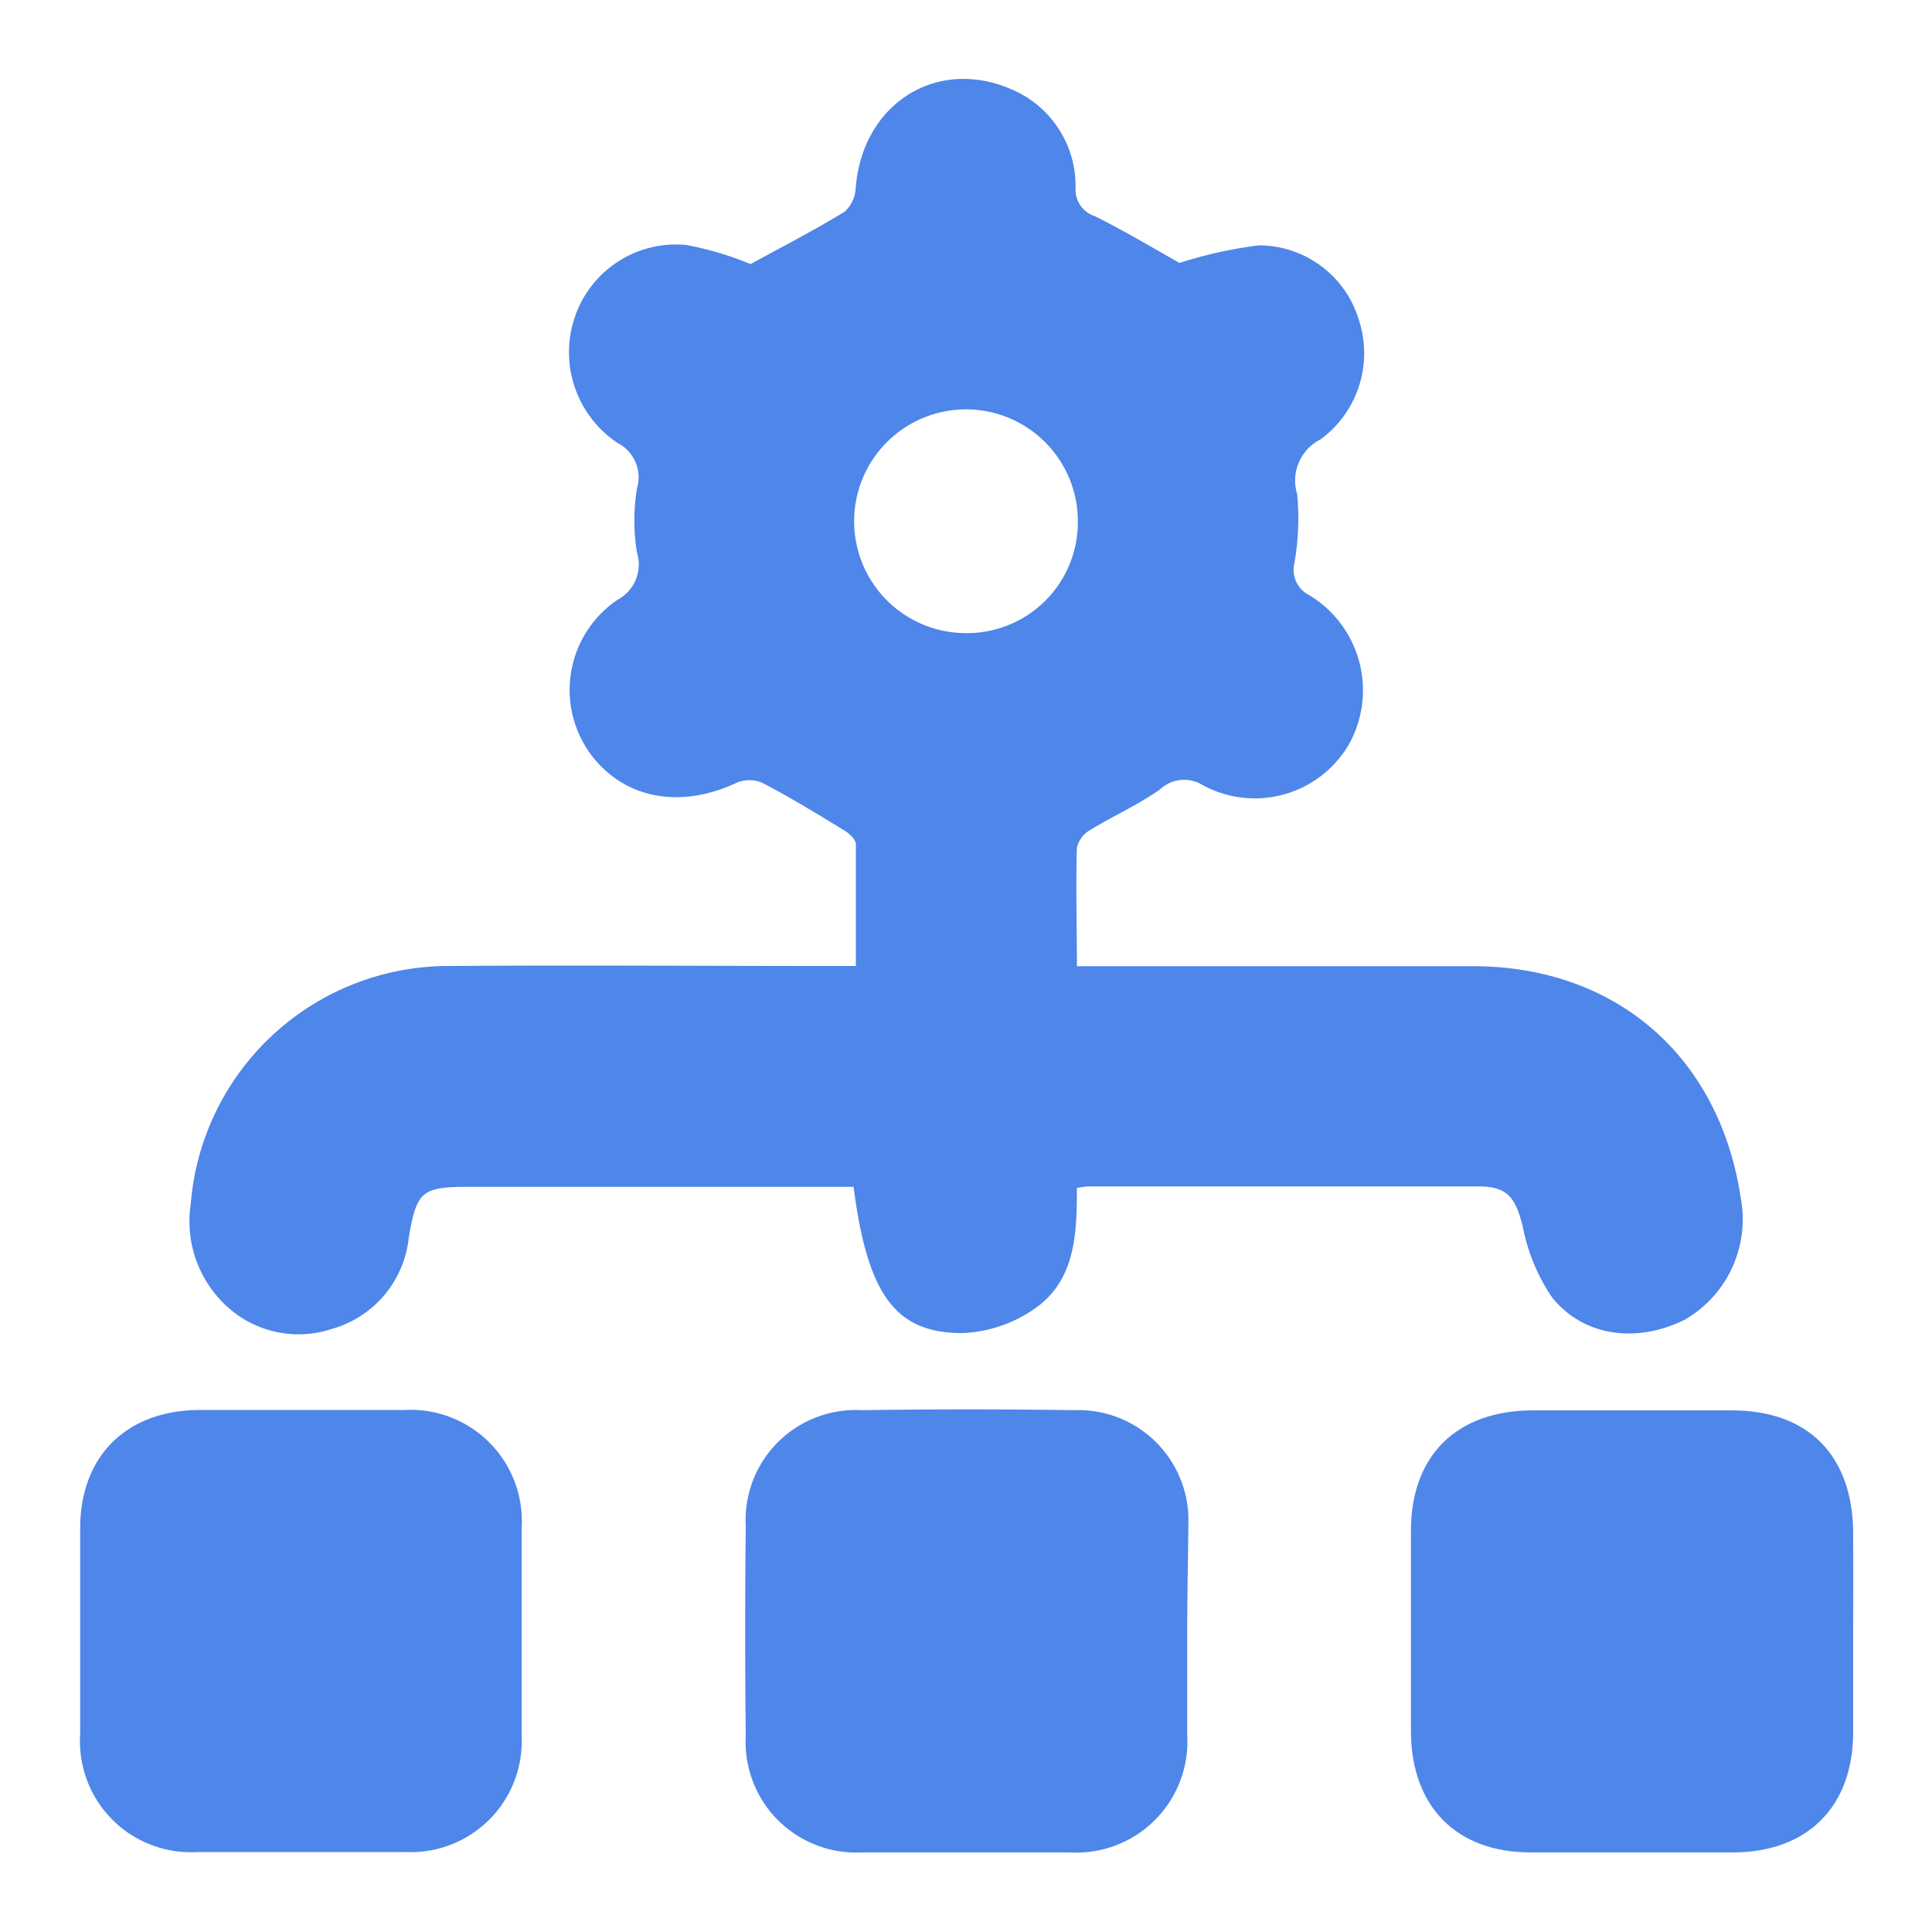
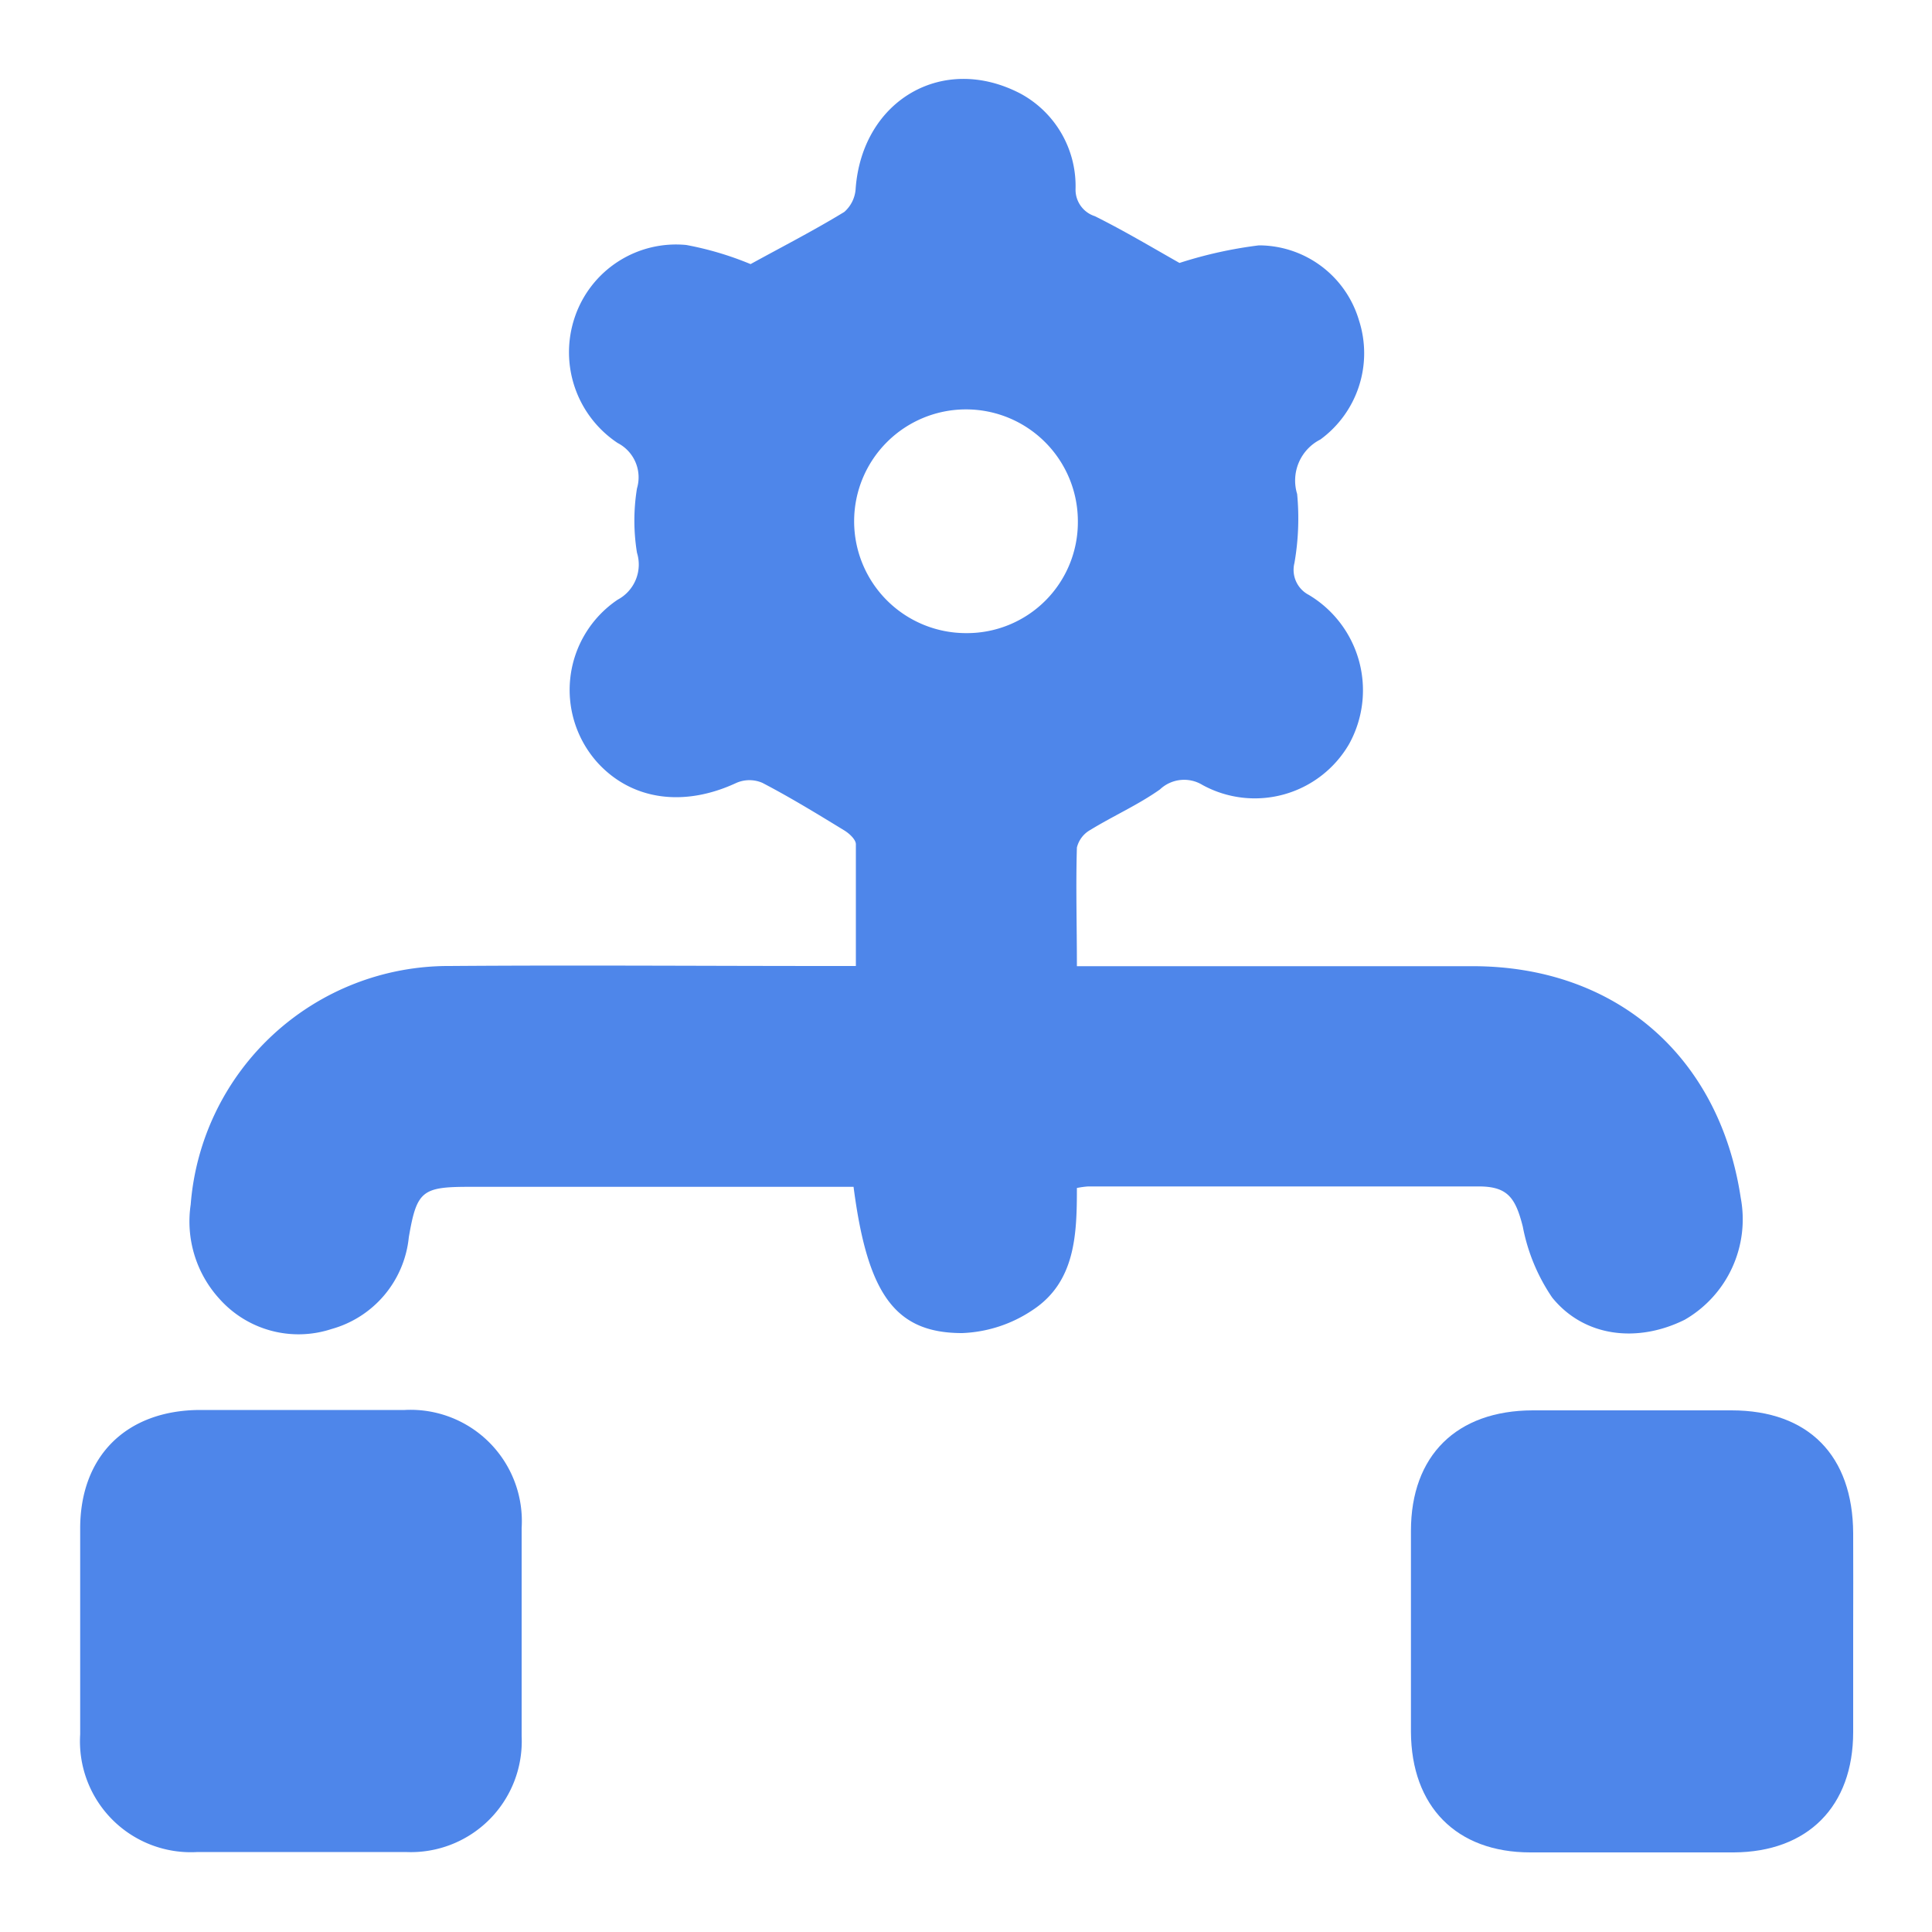
<svg xmlns="http://www.w3.org/2000/svg" viewBox="0 0 100 100">
  <defs>
    <style>.cls-1{fill:#4e86ea;}</style>
  </defs>
  <g id="Layer_1" data-name="Layer 1">
    <path class="cls-1" d="M38.85,13.67c1.6-.88,3.26-1.73,4.85-2.7a1.74,1.74,0,0,0,.59-1.23c.35-4.55,4.51-7,8.54-4.89a5.44,5.44,0,0,1,2.84,4.94,1.44,1.44,0,0,0,1,1.4c1.53.76,3,1.64,4.38,2.42a22.27,22.27,0,0,1,4.11-.91,5.41,5.41,0,0,1,5.18,3.88,5.53,5.53,0,0,1-2,6.17,2.38,2.38,0,0,0-1.2,2.82A13.39,13.39,0,0,1,67,29.14a1.46,1.46,0,0,0,.74,1.65,5.75,5.75,0,0,1,2.09,7.72,5.64,5.64,0,0,1-7.59,2.12,1.82,1.82,0,0,0-2.2.23c-1.13.8-2.42,1.37-3.61,2.1a1.43,1.43,0,0,0-.69.91c-.06,2,0,4,0,6.14H76.2C83.64,50,89,54.68,90.1,62a6,6,0,0,1-2.9,6.31c-2.46,1.22-5.21.89-6.86-1.15a9.75,9.75,0,0,1-1.52-3.67c-.38-1.5-.79-2.08-2.28-2.08-6.74,0-13.48,0-20.22,0a4.55,4.55,0,0,0-.58.08c0,2.39-.07,4.85-2.28,6.31A7,7,0,0,1,49.8,69c-3.46,0-4.9-2-5.62-7.57H24.27c-2.43,0-2.7.22-3.11,2.61a5.5,5.5,0,0,1-4,4.75,5.48,5.48,0,0,1-5.8-1.56,5.94,5.94,0,0,1-1.49-4.88A13.39,13.39,0,0,1,23.26,50c6.54-.05,13.08,0,19.62,0H44.3c0-2.18,0-4.24,0-6.3,0-.25-.35-.57-.62-.73-1.39-.85-2.78-1.7-4.22-2.45a1.69,1.69,0,0,0-1.34,0c-2.7,1.26-5.37.91-7.15-1a5.63,5.63,0,0,1,1-8.48,2.06,2.06,0,0,0,1-2.43,10.33,10.33,0,0,1,0-3.33,2,2,0,0,0-1-2.35,5.64,5.64,0,0,1-2.22-6.51,5.53,5.53,0,0,1,5.77-3.74A16.56,16.56,0,0,1,38.85,13.67ZM55.79,27A5.79,5.79,0,1,0,50,32.77,5.74,5.74,0,0,0,55.79,27Z" />
    <path class="cls-1" d="M27,84.48c0,1.79,0,3.59,0,5.38a5.74,5.74,0,0,1-6,6q-5.38,0-10.77,0a5.74,5.74,0,0,1-6.08-6.09c0-3.55,0-7.1,0-10.65,0-3.76,2.39-6.11,6.16-6.14,3.55,0,7.1,0,10.64,0A5.76,5.76,0,0,1,27,79.09C27,80.89,27,82.68,27,84.48Z" />
-     <path class="cls-1" d="M61.45,84.53c0,1.75,0,3.51,0,5.26a5.75,5.75,0,0,1-6.09,6.09q-5.38,0-10.76,0a5.72,5.72,0,0,1-6-6q-.06-5.44,0-10.89a5.7,5.7,0,0,1,6-6q5.51-.08,11,0a5.7,5.7,0,0,1,5.91,5.9C61.49,80.78,61.45,82.65,61.45,84.53Z" />
    <path class="cls-1" d="M95.92,84.5c0,1.72,0,3.43,0,5.15,0,3.85-2.35,6.21-6.18,6.23q-5.26,0-10.53,0c-3.83,0-6.16-2.38-6.18-6.24q0-5.19,0-10.4c0-3.91,2.37-6.23,6.3-6.24q5.15,0,10.29,0c4,0,6.28,2.35,6.3,6.36C95.93,81.07,95.92,82.79,95.92,84.5Z" />
  </g>
</svg>